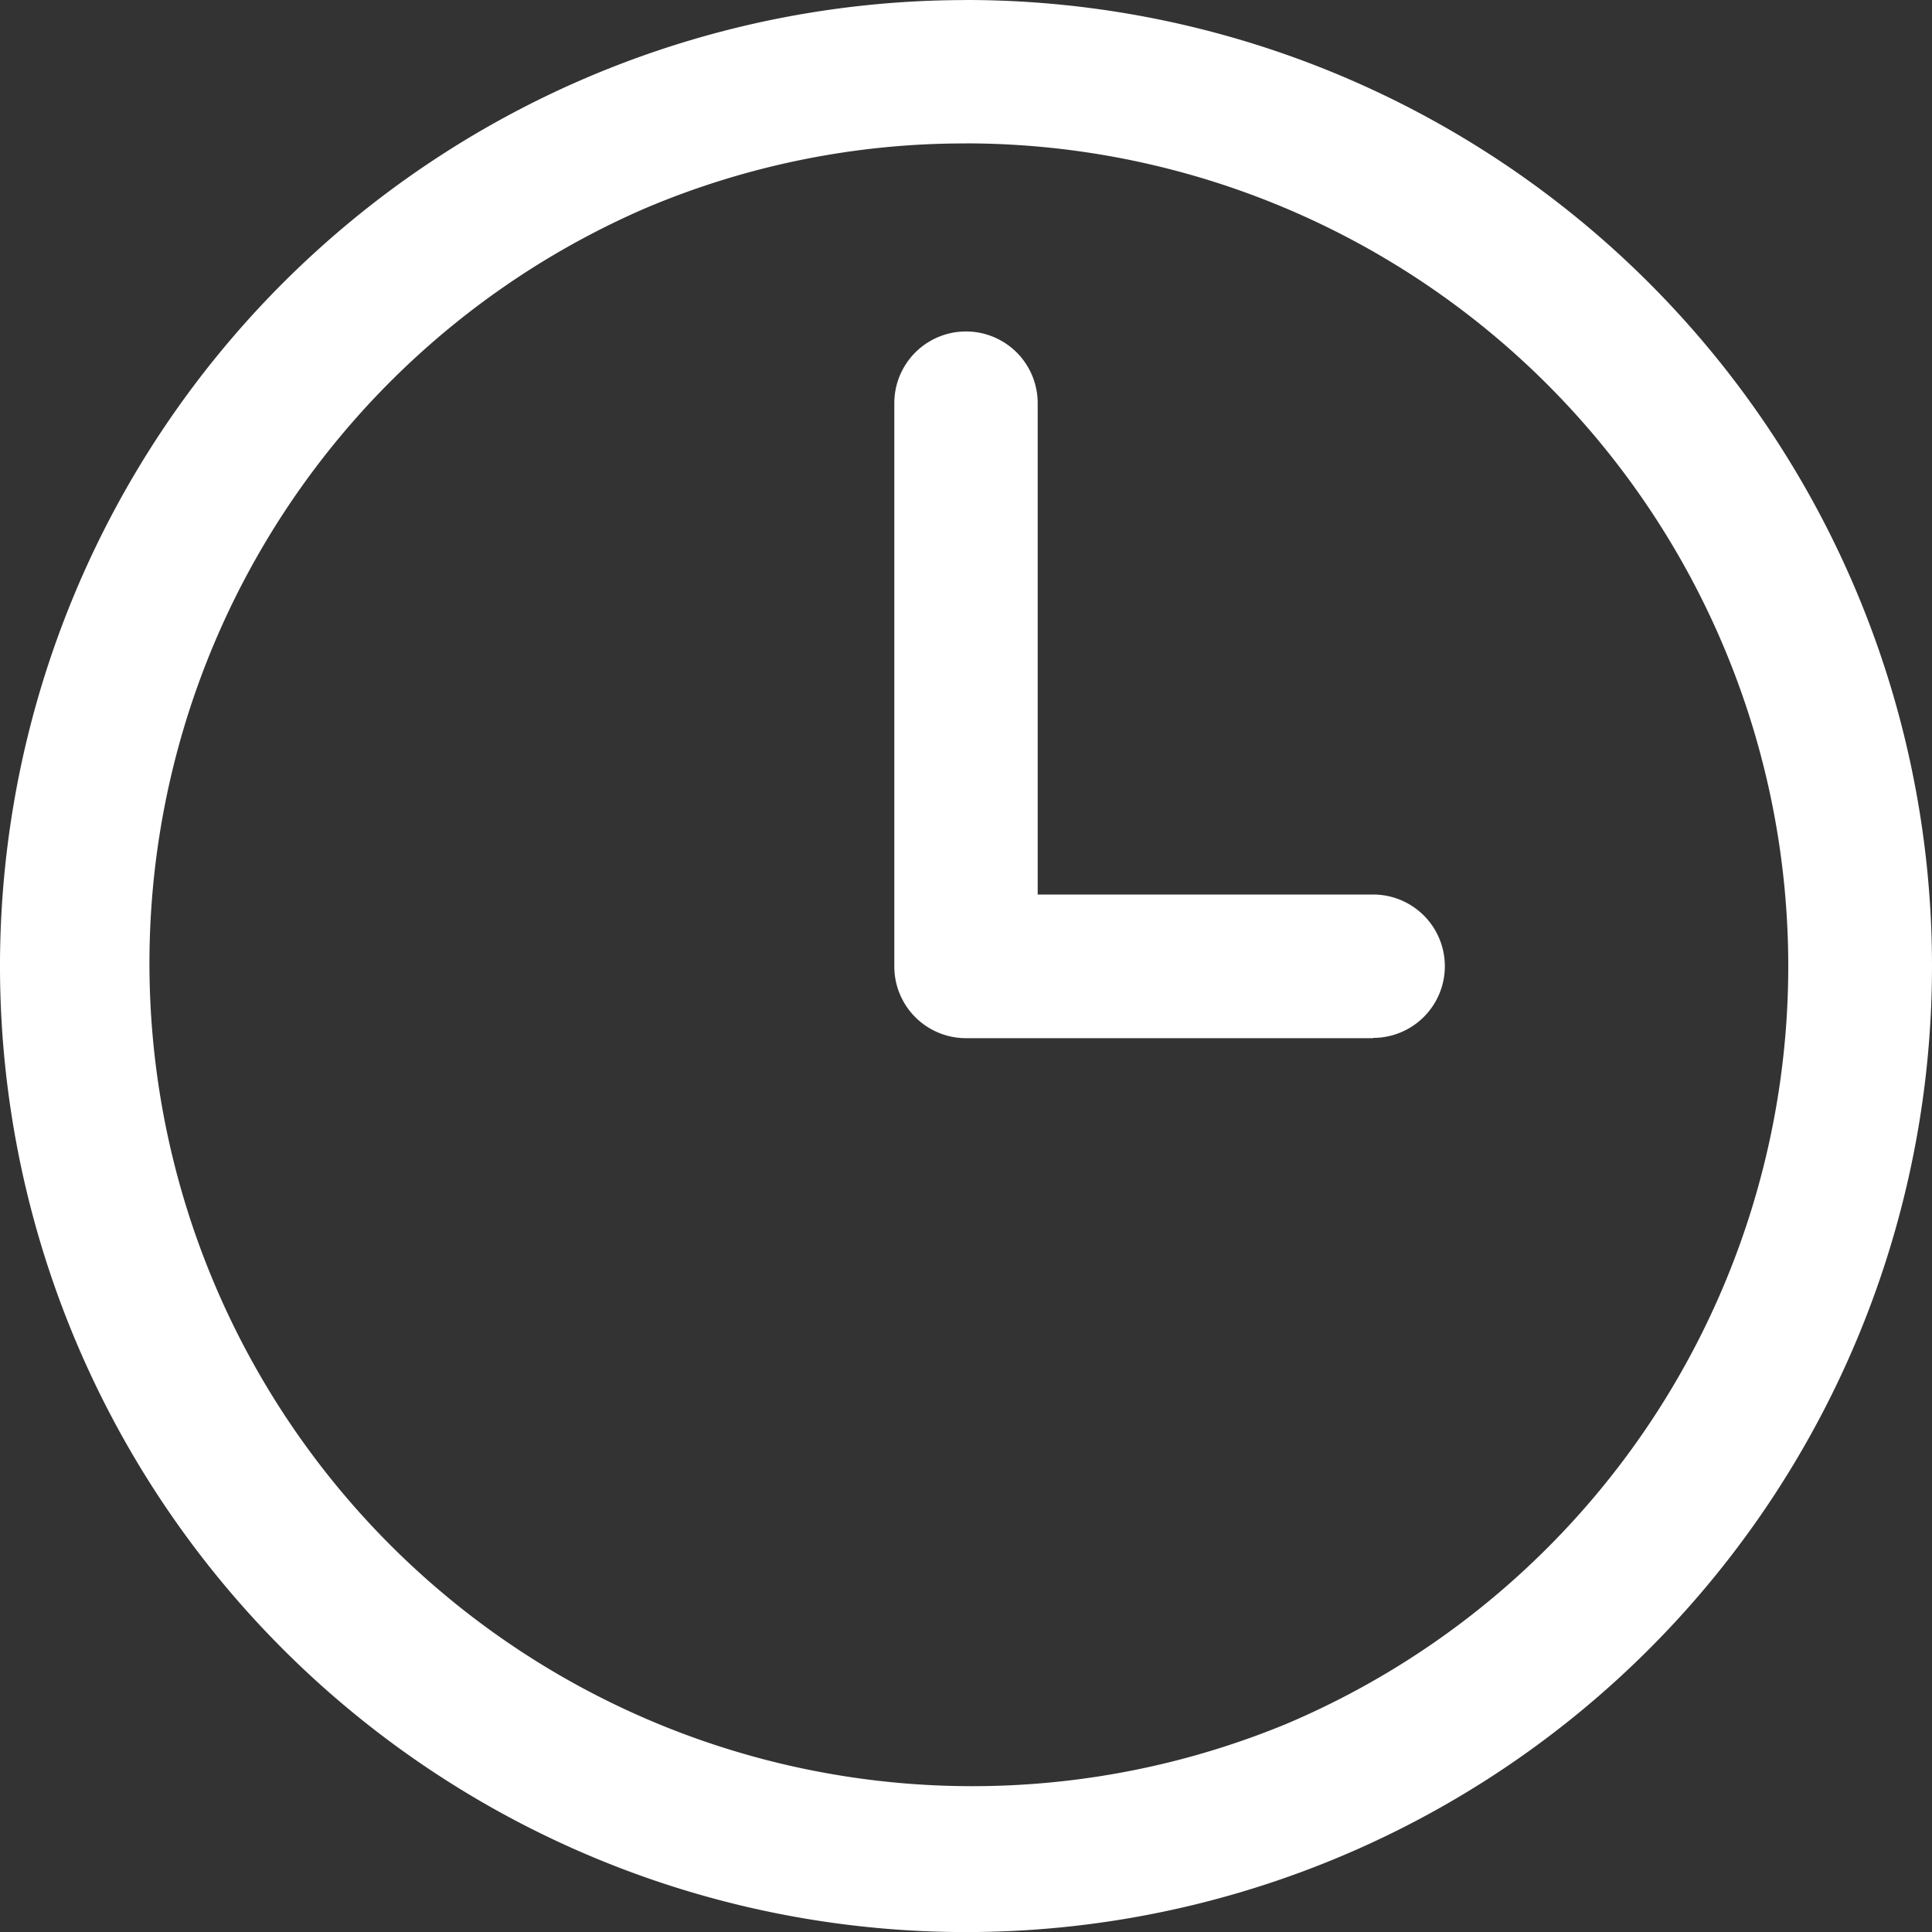
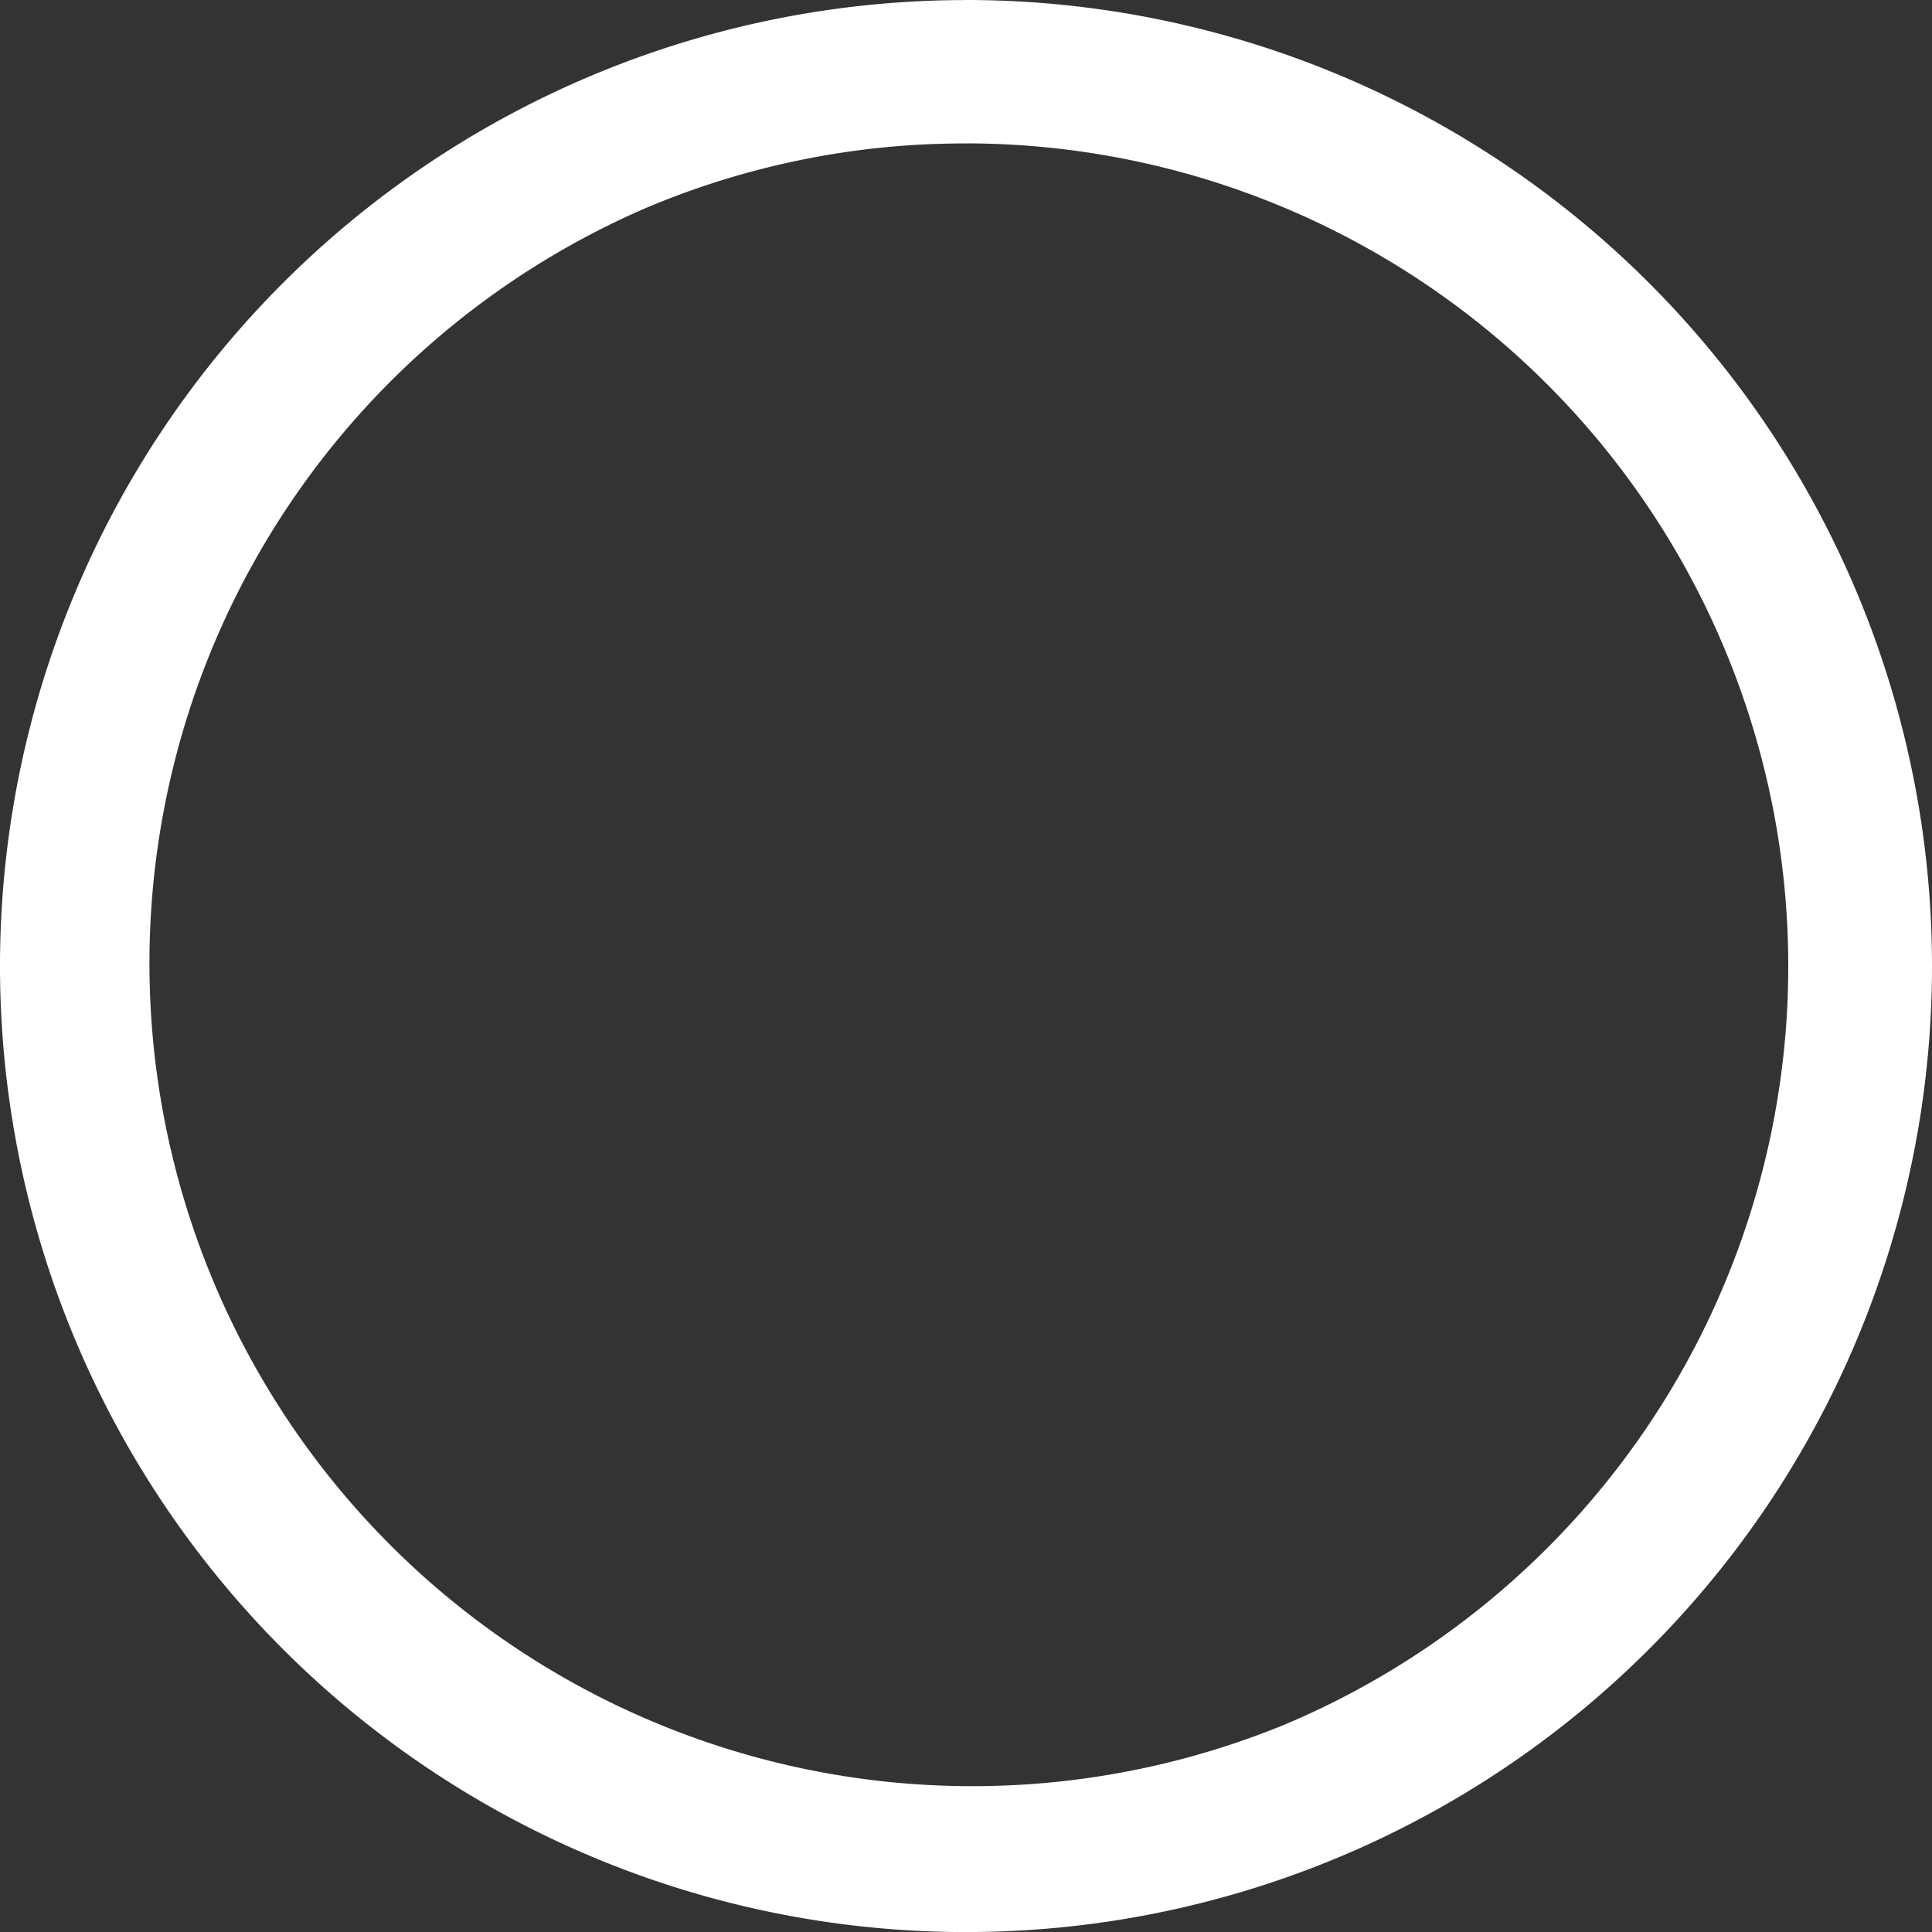
<svg xmlns="http://www.w3.org/2000/svg" id="Group_509" data-name="Group 509" width="27.436" height="27.436" viewBox="0 0 27.436 27.436">
  <rect x="0" y="0" width="27.436" height="27.436" fill="#333333" stroke="none" />
  <path id="Path_608" fill="#fff" data-name="Path 608" d="M83.718,2.036a11.685,11.685,0,0,1,4.546,22.446A11.685,11.685,0,0,1,79.172,2.954a11.6,11.6,0,0,1,4.546-.917m0-2.036A13.718,13.718,0,1,0,97.436,13.718,13.719,13.719,0,0,0,83.718,0Z" transform="translate(-70 0)" />
-   <path id="Path_609" fill="#fff" data-name="Path 609" d="M336.02,106.19h-5.783a1.018,1.018,0,0,1-1.018-1.018v-8a1.018,1.018,0,1,1,2.036,0v6.978h4.764a1.018,1.018,0,1,1,0,2.036Z" transform="translate(-316.519 -91.447)" />
</svg>